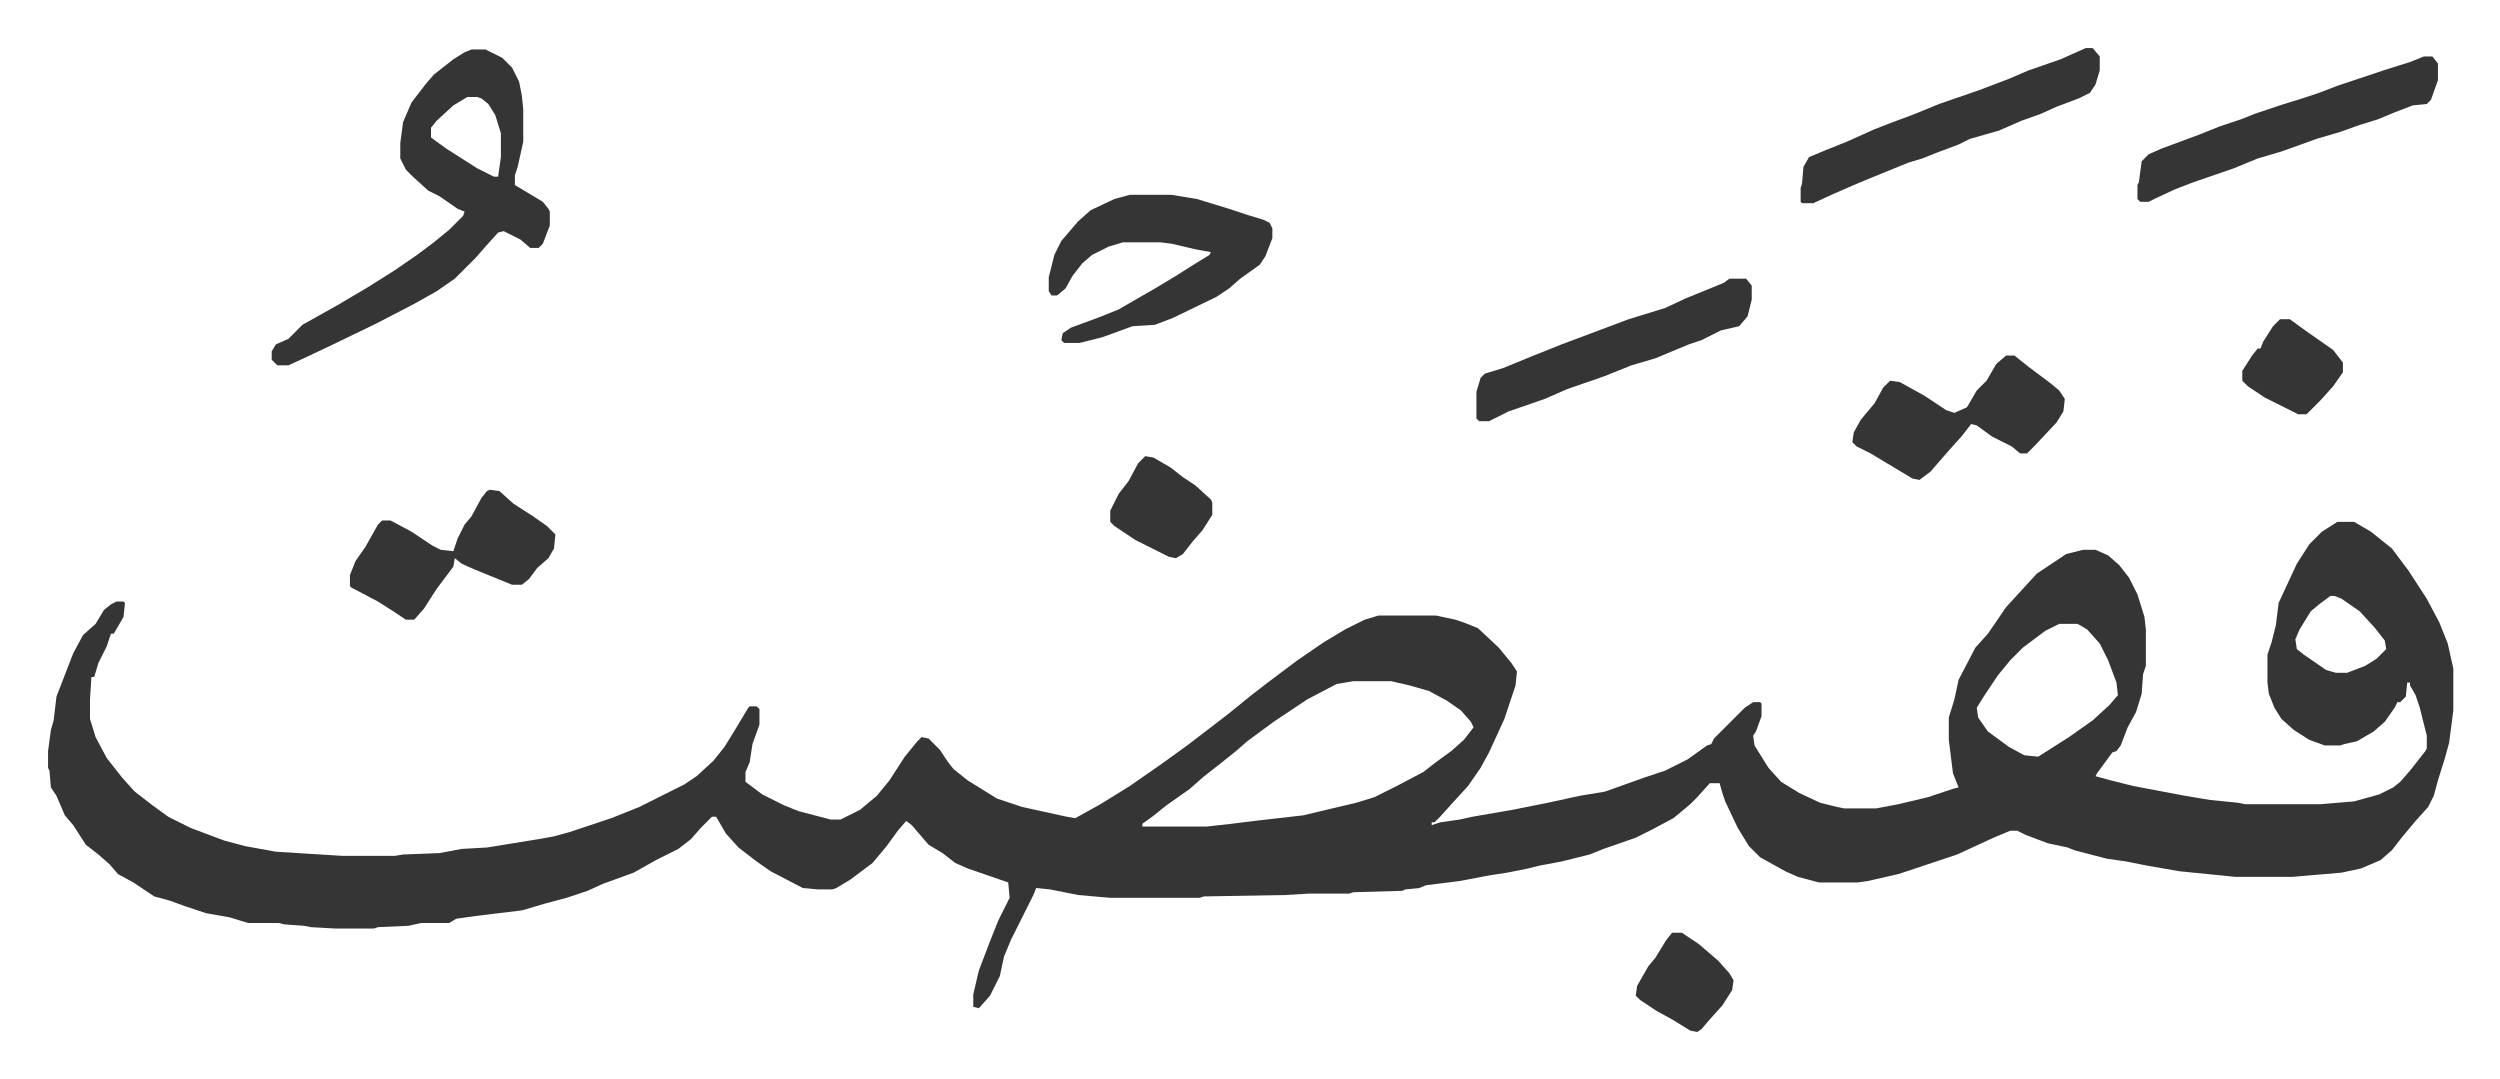
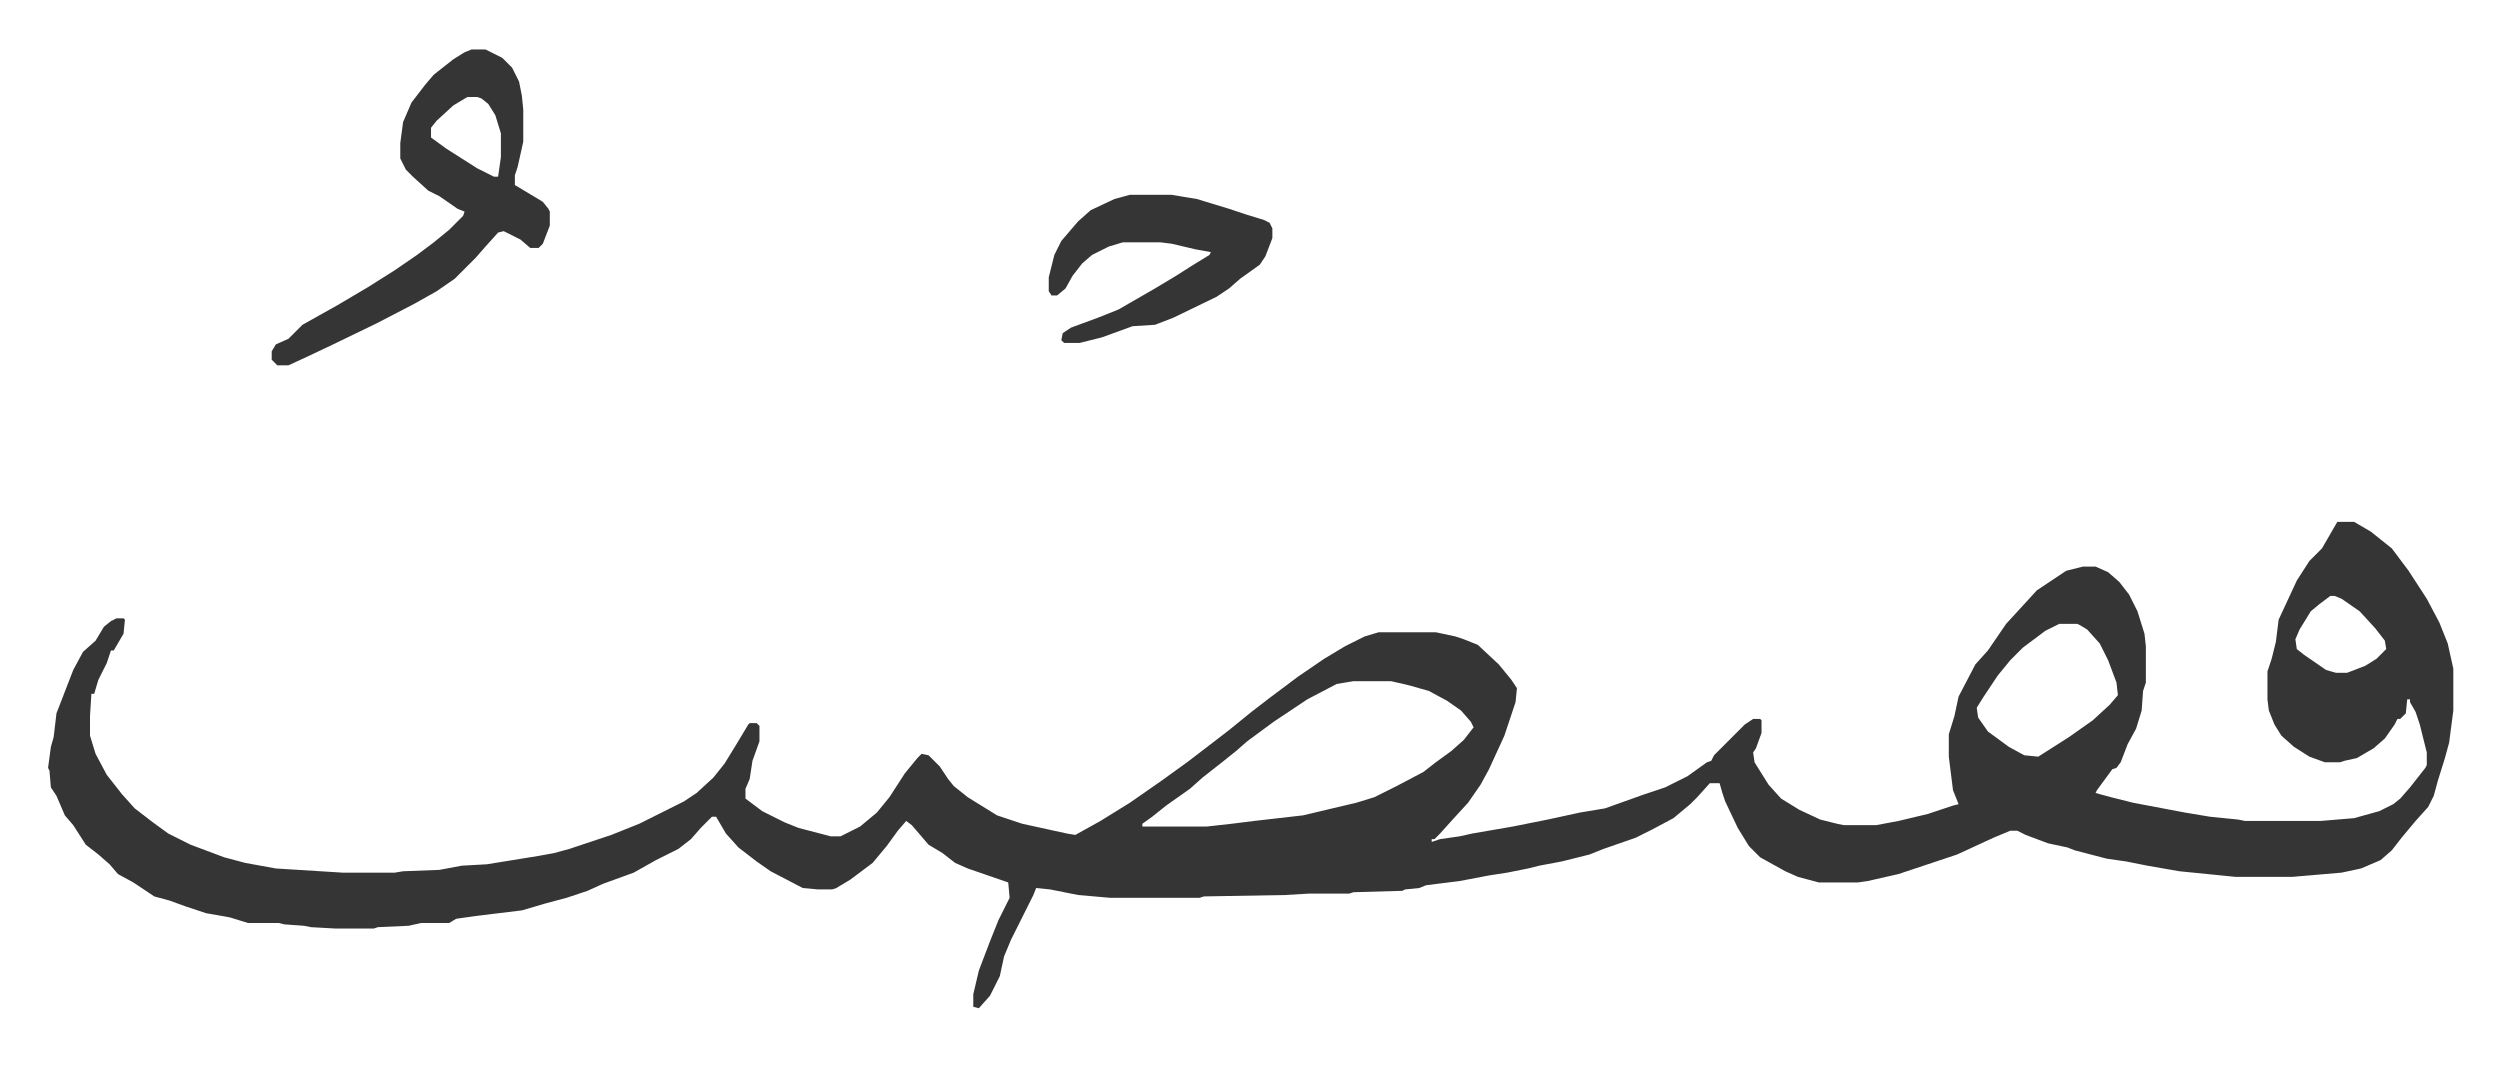
<svg xmlns="http://www.w3.org/2000/svg" viewBox="-34.4 347.6 1788.8 771.8">
-   <path fill="#353535" id="rule_normal" d="M1638 721h12l12 7 10 8 5 4 12 16 13 20 9 17 6 15 4 18v30l-3 23-3 11-5 16-3 11-4 8-9 10-10 12-7 9-8 7-14 6-14 3-35 3h-41l-40-4-23-4-15-3-14-2-23-6-5-2-14-3-16-6-6-3h-5l-12 5-26 12-27 9-15 5-22 5-7 1h-28l-15-4-9-4-18-10-8-8-8-13-9-19-2-6-2-7h-7l-9 10-5 5-12 10-15 8-12 6-23 8-10 4-20 5-16 3-8 2-15 3-13 2-21 4-24 3-5 2-10 1-2 1-35 1-3 1h-29l-17 1-58 1-3 1h-64l-23-2-20-4-10-1-2 5-8 16-8 16-5 12-3 14-7 14-8 9-4-1v-9l4-17 8-21 6-15 8-16-1-11-29-10-9-4-9-7-10-6-12-14-4-3-6 7-8 11-10 12-16 12-10 6-3 1h-10l-11-1-23-12-10-7-13-10-9-10-7-12h-3l-8 8-7 8-9 7-16 8-16 9-22 8-11 5-15 5-15 4-17 5-33 4-14 2-5 3h-20l-9 2-22 1-3 1h-27l-18-1-5-1-14-1-4-1h-22l-13-4-17-3-15-5-11-4-11-3-15-10-11-6-6-7-8-7-9-7-9-14-6-7-6-14-4-6-1-12-1-2v-12l2-15 2-7 2-17 12-31 7-13 9-8 6-10 5-4 4-2h5l1 1-1 10-7 12h-2l-3 9-6 12-3 10h-2l-1 16v14l4 13 8 15 11 14 9 10 13 10 11 8 16 8 24 9 15 4 22 4 48 3h37l6-1 26-1 16-3 18-1 37-6 11-2 11-3 30-10 20-8 16-8 16-8 9-6 12-11 8-10 8-13 9-15 1-1h5l2 2v11l-5 14-2 13-3 7v7l12 9 16 8 10 4 23 6h7l14-7 12-10 9-11 11-17 9-11 3-3 5 1 8 8 6 9 4 5 10 8 21 13 18 6 32 7 6 1 18-10 21-13 23-16 18-13 17-13 13-10 16-13 13-10 20-15 19-13 15-9 14-7 10-3h41l14 3 6 2 10 4 15 14 9 11 4 6-1 10-8 24-11 24-6 11-9 13-11 12-9 10-4 4h-2v2l6-2 14-2 9-2 29-5 25-5 23-5 18-3 28-10 15-5 16-8 14-10 3-1 2-4 22-22 6-4h5l1 1v9l-4 11-2 3 1 7 10 16 9 10 13 8 15 7 12 3 5 1h23l16-3 21-5 18-6 4-1-4-10-3-24v-16l4-13 3-14 12-23 9-10 13-19 11-12 11-12 21-14 12-3h9l9 4 8 7 7 9 6 12 5 16 1 9v26l-2 6-1 14-4 13-6 11-5 13-3 4-3 1-11 15-1 2 11 3 16 4 37 7 18 3 20 2 5 1h54l24-2 18-5 10-5 5-4 7-8 11-14 1-2v-9l-5-20-3-9-4-7v-2h-2l-1 10-4 4h-2l-2 4-7 10-8 7-12 7-9 2-3 1h-11l-11-4-11-7-9-8-5-8-4-10-1-8v-20l3-9 3-12 2-16 13-28 9-14 9-9zm-5 53-8 6-6 5-8 13-3 7 1 7 5 4 16 11 7 2h8l13-5 8-5 7-7-1-6-7-9-11-12-13-9-5-2zm-194 20-10 5-16 12-9 9-9 11-10 15-5 8 1 7 7 10 15 11 11 6 10 1 22-14 17-12 12-11 6-7-1-9-6-16-6-12-9-10-5-3-2-1zm-505 41-12 2-21 11-24 16-19 14-8 7-10 8-14 11-9 8-17 12-10 8-7 5v2h46l18-2 16-2 35-4 21-5 17-4 13-4 16-8 19-10 9-7 11-8 9-8 7-9-2-4-7-8-10-7-13-7-14-4-13-3zM303 383h10l12 6 7 7 5 10 2 10 1 10v23l-4 18-2 6v7l20 12 4 5 1 2v10l-5 13-3 3h-6l-7-6-12-6-4 1-9 10-7 8-15 15-13 9-16 9-27 14-31 15-19 9-13 6h-8l-4-4v-6l3-5 9-4 10-10 25-14 22-13 19-12 16-11 12-9 11-9 10-10 1-3-5-2-13-9-8-4-11-10-5-5-4-8v-11l2-15 6-14 10-13 6-7 14-11 8-5zm-3 34-10 6-12 11-4 5v7l11 8 22 14 12 6h3l2-14v-17l-4-13-5-8-5-4-3-1zm474 70h30l18 3 23 7 12 4 13 4 4 2 2 4v7l-5 13-4 6-14 10-8 7-9 6-31 15-13 5-16 1-22 8-16 4h-11l-2-2 1-5 6-4 19-7 15-6 26-15 15-9 11-7 13-8 1-2-11-2-17-4-8-1h-27l-10 3-12 6-7 6-7 9-5 9-6 5h-4l-2-3v-10l4-16 5-10 12-14 9-8 17-8z" />
-   <path fill="#353535" id="rule_normal" d="M1458 382h5l5 6v10l-3 10-4 6-8 4-16 6-11 5-14 5-16 7-21 6-8 4-16 6-10 4-10 3-27 11-12 5-16 7-13 6h-8l-1-1v-10l1-3 1-12 4-7 12-5 15-6 20-9 13-5 16-6 17-7 29-10 21-8 14-6 23-8zm242 6h6l4 5v12l-5 14-3 3-10 1-13 5-12 5-13 4-14 5-17 5-11 4-14 5-17 5-17 7-29 10-13 5-15 7-4 2h-6l-2-2v-10l1-2 2-15 5-5 9-4 27-10 15-6 15-5 10-4 21-7 13-4 12-4 13-5 36-12 16-5zm-299 214h6l10 8 16 12 6 5 4 6-1 9-5 8-15 16-5 5-1 1h-5l-6-5-14-7-11-8-4-1-7 9-9 10-7 8-6 7-8 6-5-1-20-12-10-6-10-5-3-3 1-7 5-9 10-12 6-11 5-5 7 1 18 10 15 10 6 2 9-4 7-12 7-7 7-12zm-198-55h12l4 5v10l-3 12-6 7-13 3-14 7-9 3-12 5-12 5-17 5-20 8-26 9-16 7-26 9-14 7h-7l-2-2v-19l3-10 3-3 13-4 22-9 20-8 16-6 16-6 16-6 26-8 15-7 27-11zM316 698l7 1 10 9 14 9 10 7 6 6-1 10-4 7-8 7-6 8-5 4h-7l-27-11-9-4-5-4-1 6-12 16-9 14-7 8h-6l-9-6-11-7-19-10-1-1v-8l4-10 7-10 9-16 3-3h6l15 8 15 10 6 3 9 1 3-9 5-10 5-6 7-13 4-5zm469-24 6 1 12 7 9 7 9 6 11 10 1 2v9l-7 11-7 8-7 9-5 3-5-1-8-4-16-8-15-10-3-3v-8l6-12 7-9 7-13zm812-98h7l11 8 20 14 7 9v7l-7 10-9 10-10 10h-6l-16-8-8-4-12-8-4-4v-7l7-11 4-5h2l2-5 7-11zm-435 439h7l12 8 14 12 8 9 3 5-1 7-7 11-9 10-6 7-3 2-5-1-13-8-11-6-12-8-3-3 1-7 8-14 5-6 8-13z" />
+   <path fill="#353535" id="rule_normal" d="M1638 721h12l12 7 10 8 5 4 12 16 13 20 9 17 6 15 4 18v30l-3 23-3 11-5 16-3 11-4 8-9 10-10 12-7 9-8 7-14 6-14 3-35 3h-41l-40-4-23-4-15-3-14-2-23-6-5-2-14-3-16-6-6-3h-5l-12 5-26 12-27 9-15 5-22 5-7 1h-28l-15-4-9-4-18-10-8-8-8-13-9-19-2-6-2-7h-7l-9 10-5 5-12 10-15 8-12 6-23 8-10 4-20 5-16 3-8 2-15 3-13 2-21 4-24 3-5 2-10 1-2 1-35 1-3 1h-29l-17 1-58 1-3 1h-64l-23-2-20-4-10-1-2 5-8 16-8 16-5 12-3 14-7 14-8 9-4-1v-9l4-17 8-21 6-15 8-16-1-11-29-10-9-4-9-7-10-6-12-14-4-3-6 7-8 11-10 12-16 12-10 6-3 1h-10l-11-1-23-12-10-7-13-10-9-10-7-12h-3l-8 8-7 8-9 7-16 8-16 9-22 8-11 5-15 5-15 4-17 5-33 4-14 2-5 3h-20l-9 2-22 1-3 1h-27l-18-1-5-1-14-1-4-1h-22l-13-4-17-3-15-5-11-4-11-3-15-10-11-6-6-7-8-7-9-7-9-14-6-7-6-14-4-6-1-12-1-2l2-15 2-7 2-17 12-31 7-13 9-8 6-10 5-4 4-2h5l1 1-1 10-7 12h-2l-3 9-6 12-3 10h-2l-1 16v14l4 13 8 15 11 14 9 10 13 10 11 8 16 8 24 9 15 4 22 4 48 3h37l6-1 26-1 16-3 18-1 37-6 11-2 11-3 30-10 20-8 16-8 16-8 9-6 12-11 8-10 8-13 9-15 1-1h5l2 2v11l-5 14-2 13-3 7v7l12 9 16 8 10 4 23 6h7l14-7 12-10 9-11 11-17 9-11 3-3 5 1 8 8 6 9 4 5 10 8 21 13 18 6 32 7 6 1 18-10 21-13 23-16 18-13 17-13 13-10 16-13 13-10 20-15 19-13 15-9 14-7 10-3h41l14 3 6 2 10 4 15 14 9 11 4 6-1 10-8 24-11 24-6 11-9 13-11 12-9 10-4 4h-2v2l6-2 14-2 9-2 29-5 25-5 23-5 18-3 28-10 15-5 16-8 14-10 3-1 2-4 22-22 6-4h5l1 1v9l-4 11-2 3 1 7 10 16 9 10 13 8 15 7 12 3 5 1h23l16-3 21-5 18-6 4-1-4-10-3-24v-16l4-13 3-14 12-23 9-10 13-19 11-12 11-12 21-14 12-3h9l9 4 8 7 7 9 6 12 5 16 1 9v26l-2 6-1 14-4 13-6 11-5 13-3 4-3 1-11 15-1 2 11 3 16 4 37 7 18 3 20 2 5 1h54l24-2 18-5 10-5 5-4 7-8 11-14 1-2v-9l-5-20-3-9-4-7v-2h-2l-1 10-4 4h-2l-2 4-7 10-8 7-12 7-9 2-3 1h-11l-11-4-11-7-9-8-5-8-4-10-1-8v-20l3-9 3-12 2-16 13-28 9-14 9-9zm-5 53-8 6-6 5-8 13-3 7 1 7 5 4 16 11 7 2h8l13-5 8-5 7-7-1-6-7-9-11-12-13-9-5-2zm-194 20-10 5-16 12-9 9-9 11-10 15-5 8 1 7 7 10 15 11 11 6 10 1 22-14 17-12 12-11 6-7-1-9-6-16-6-12-9-10-5-3-2-1zm-505 41-12 2-21 11-24 16-19 14-8 7-10 8-14 11-9 8-17 12-10 8-7 5v2h46l18-2 16-2 35-4 21-5 17-4 13-4 16-8 19-10 9-7 11-8 9-8 7-9-2-4-7-8-10-7-13-7-14-4-13-3zM303 383h10l12 6 7 7 5 10 2 10 1 10v23l-4 18-2 6v7l20 12 4 5 1 2v10l-5 13-3 3h-6l-7-6-12-6-4 1-9 10-7 8-15 15-13 9-16 9-27 14-31 15-19 9-13 6h-8l-4-4v-6l3-5 9-4 10-10 25-14 22-13 19-12 16-11 12-9 11-9 10-10 1-3-5-2-13-9-8-4-11-10-5-5-4-8v-11l2-15 6-14 10-13 6-7 14-11 8-5zm-3 34-10 6-12 11-4 5v7l11 8 22 14 12 6h3l2-14v-17l-4-13-5-8-5-4-3-1zm474 70h30l18 3 23 7 12 4 13 4 4 2 2 4v7l-5 13-4 6-14 10-8 7-9 6-31 15-13 5-16 1-22 8-16 4h-11l-2-2 1-5 6-4 19-7 15-6 26-15 15-9 11-7 13-8 1-2-11-2-17-4-8-1h-27l-10 3-12 6-7 6-7 9-5 9-6 5h-4l-2-3v-10l4-16 5-10 12-14 9-8 17-8z" />
</svg>